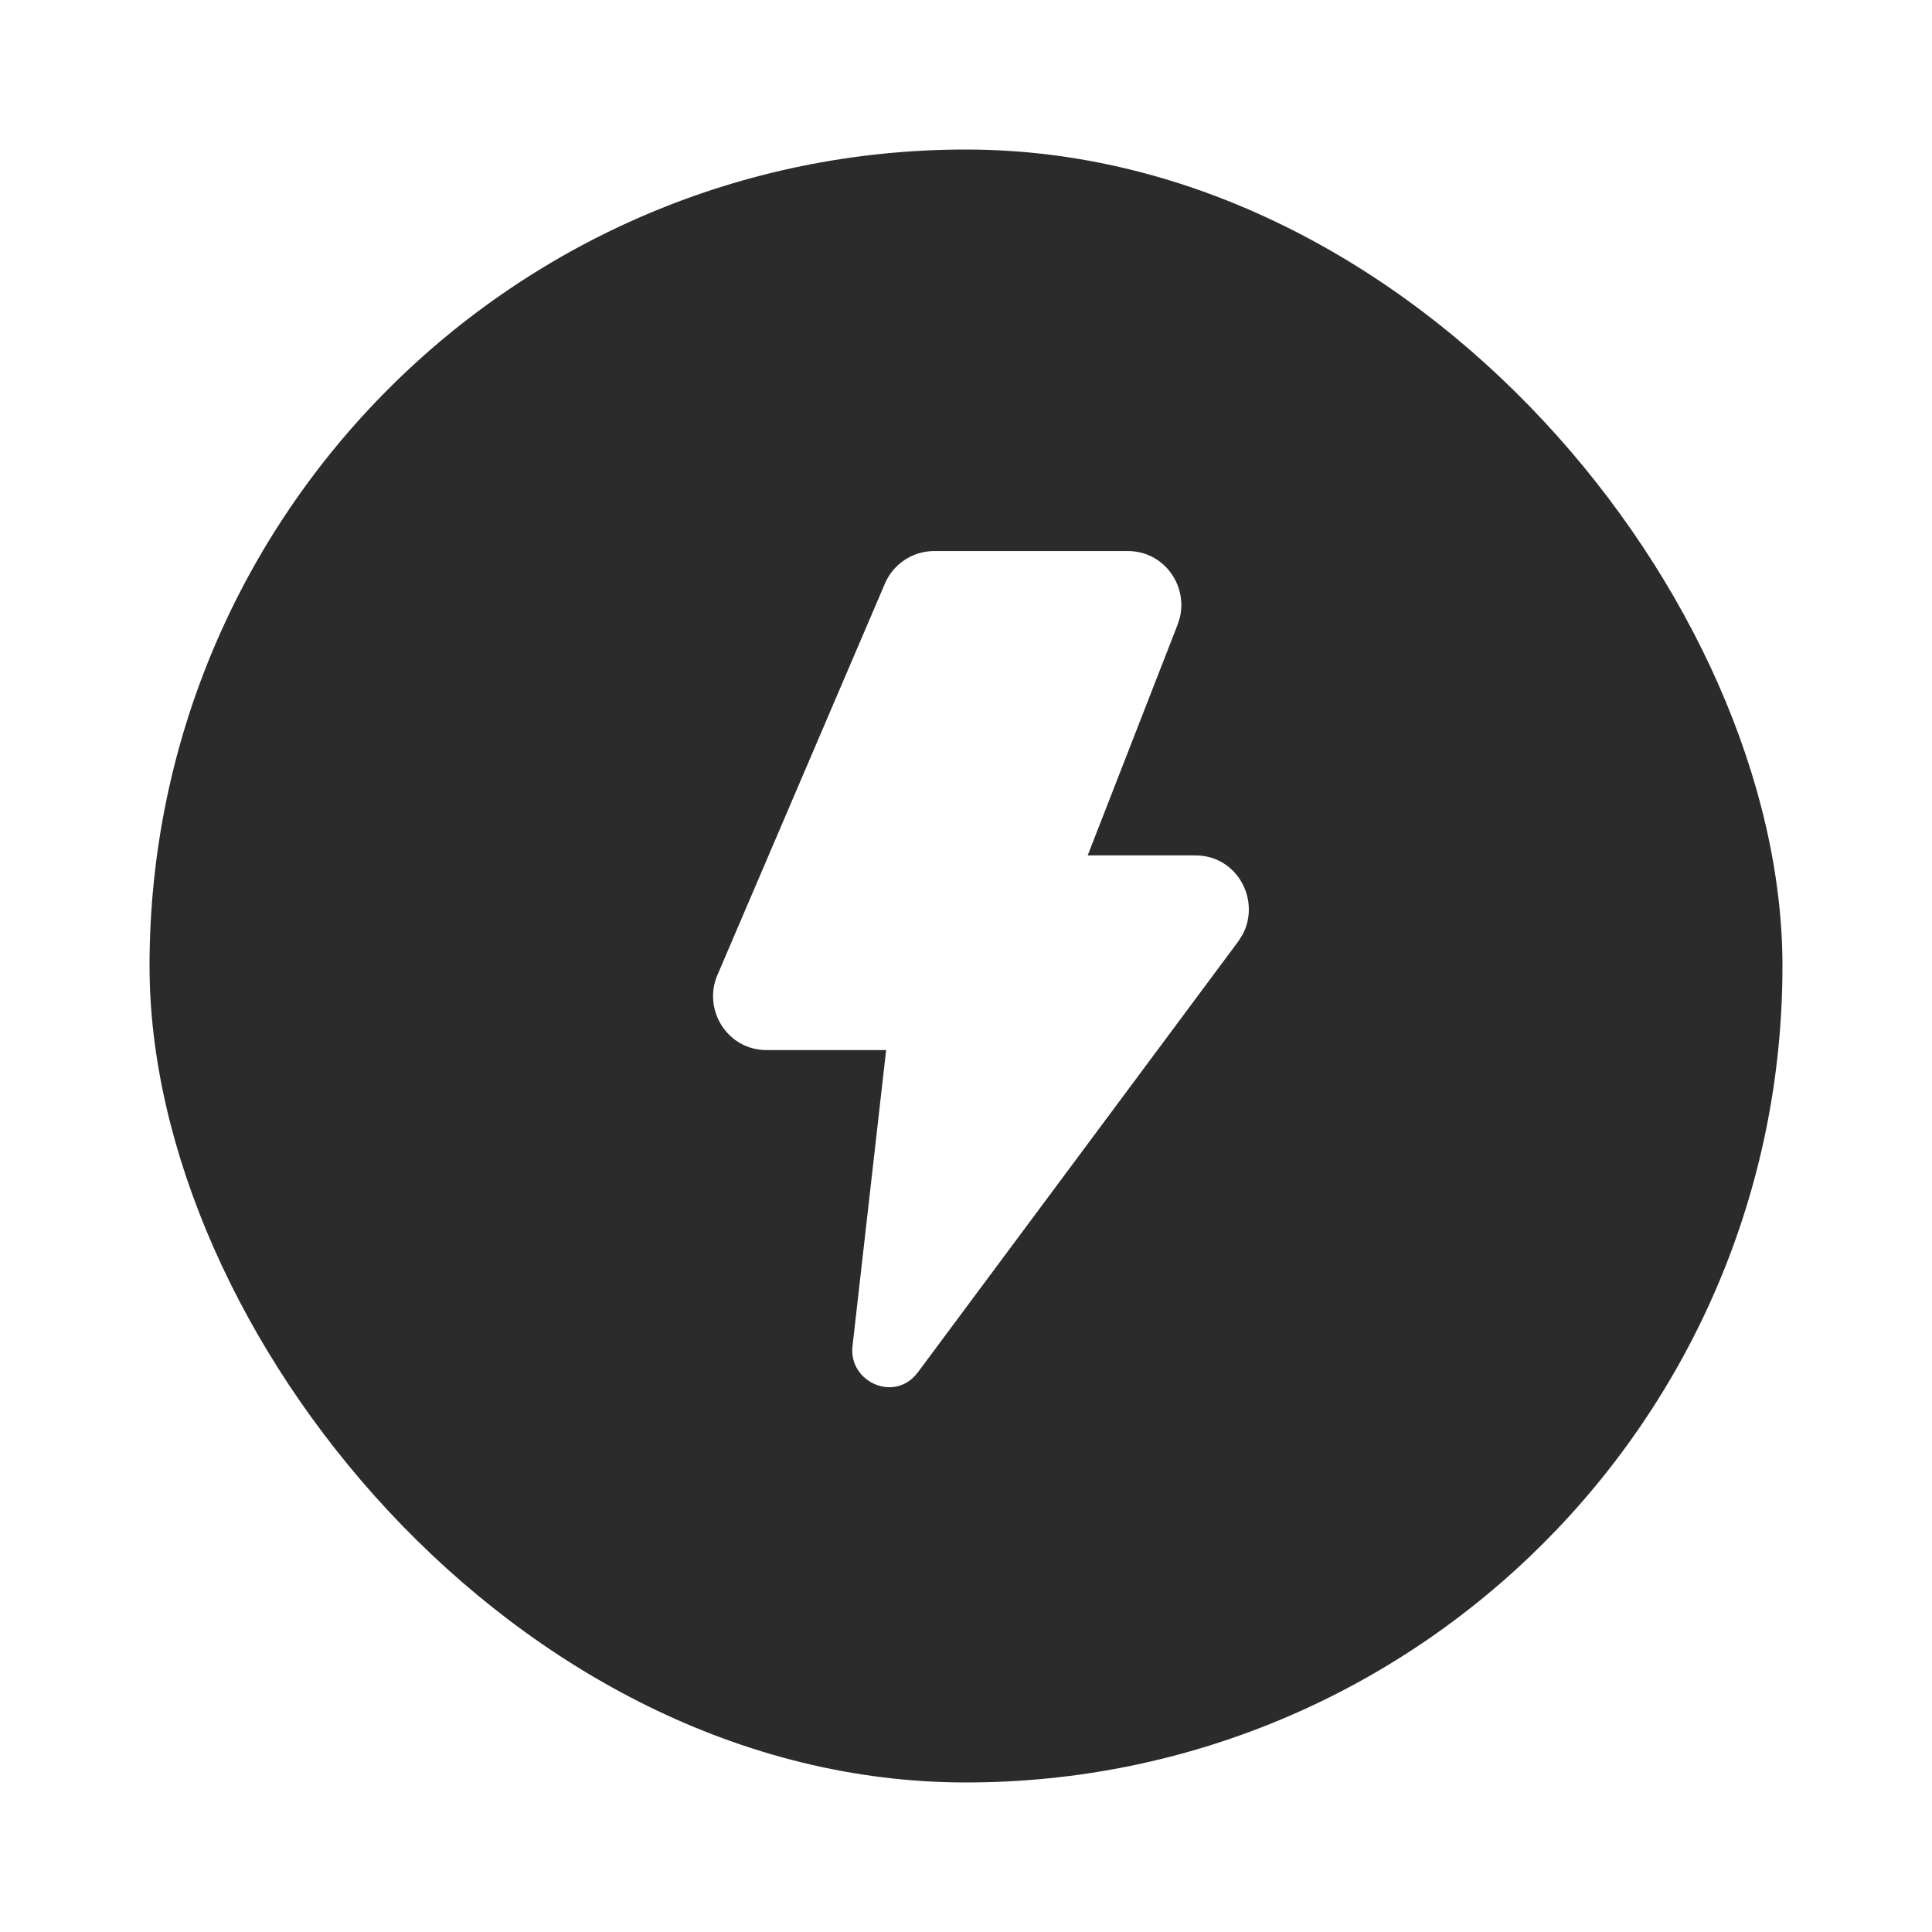
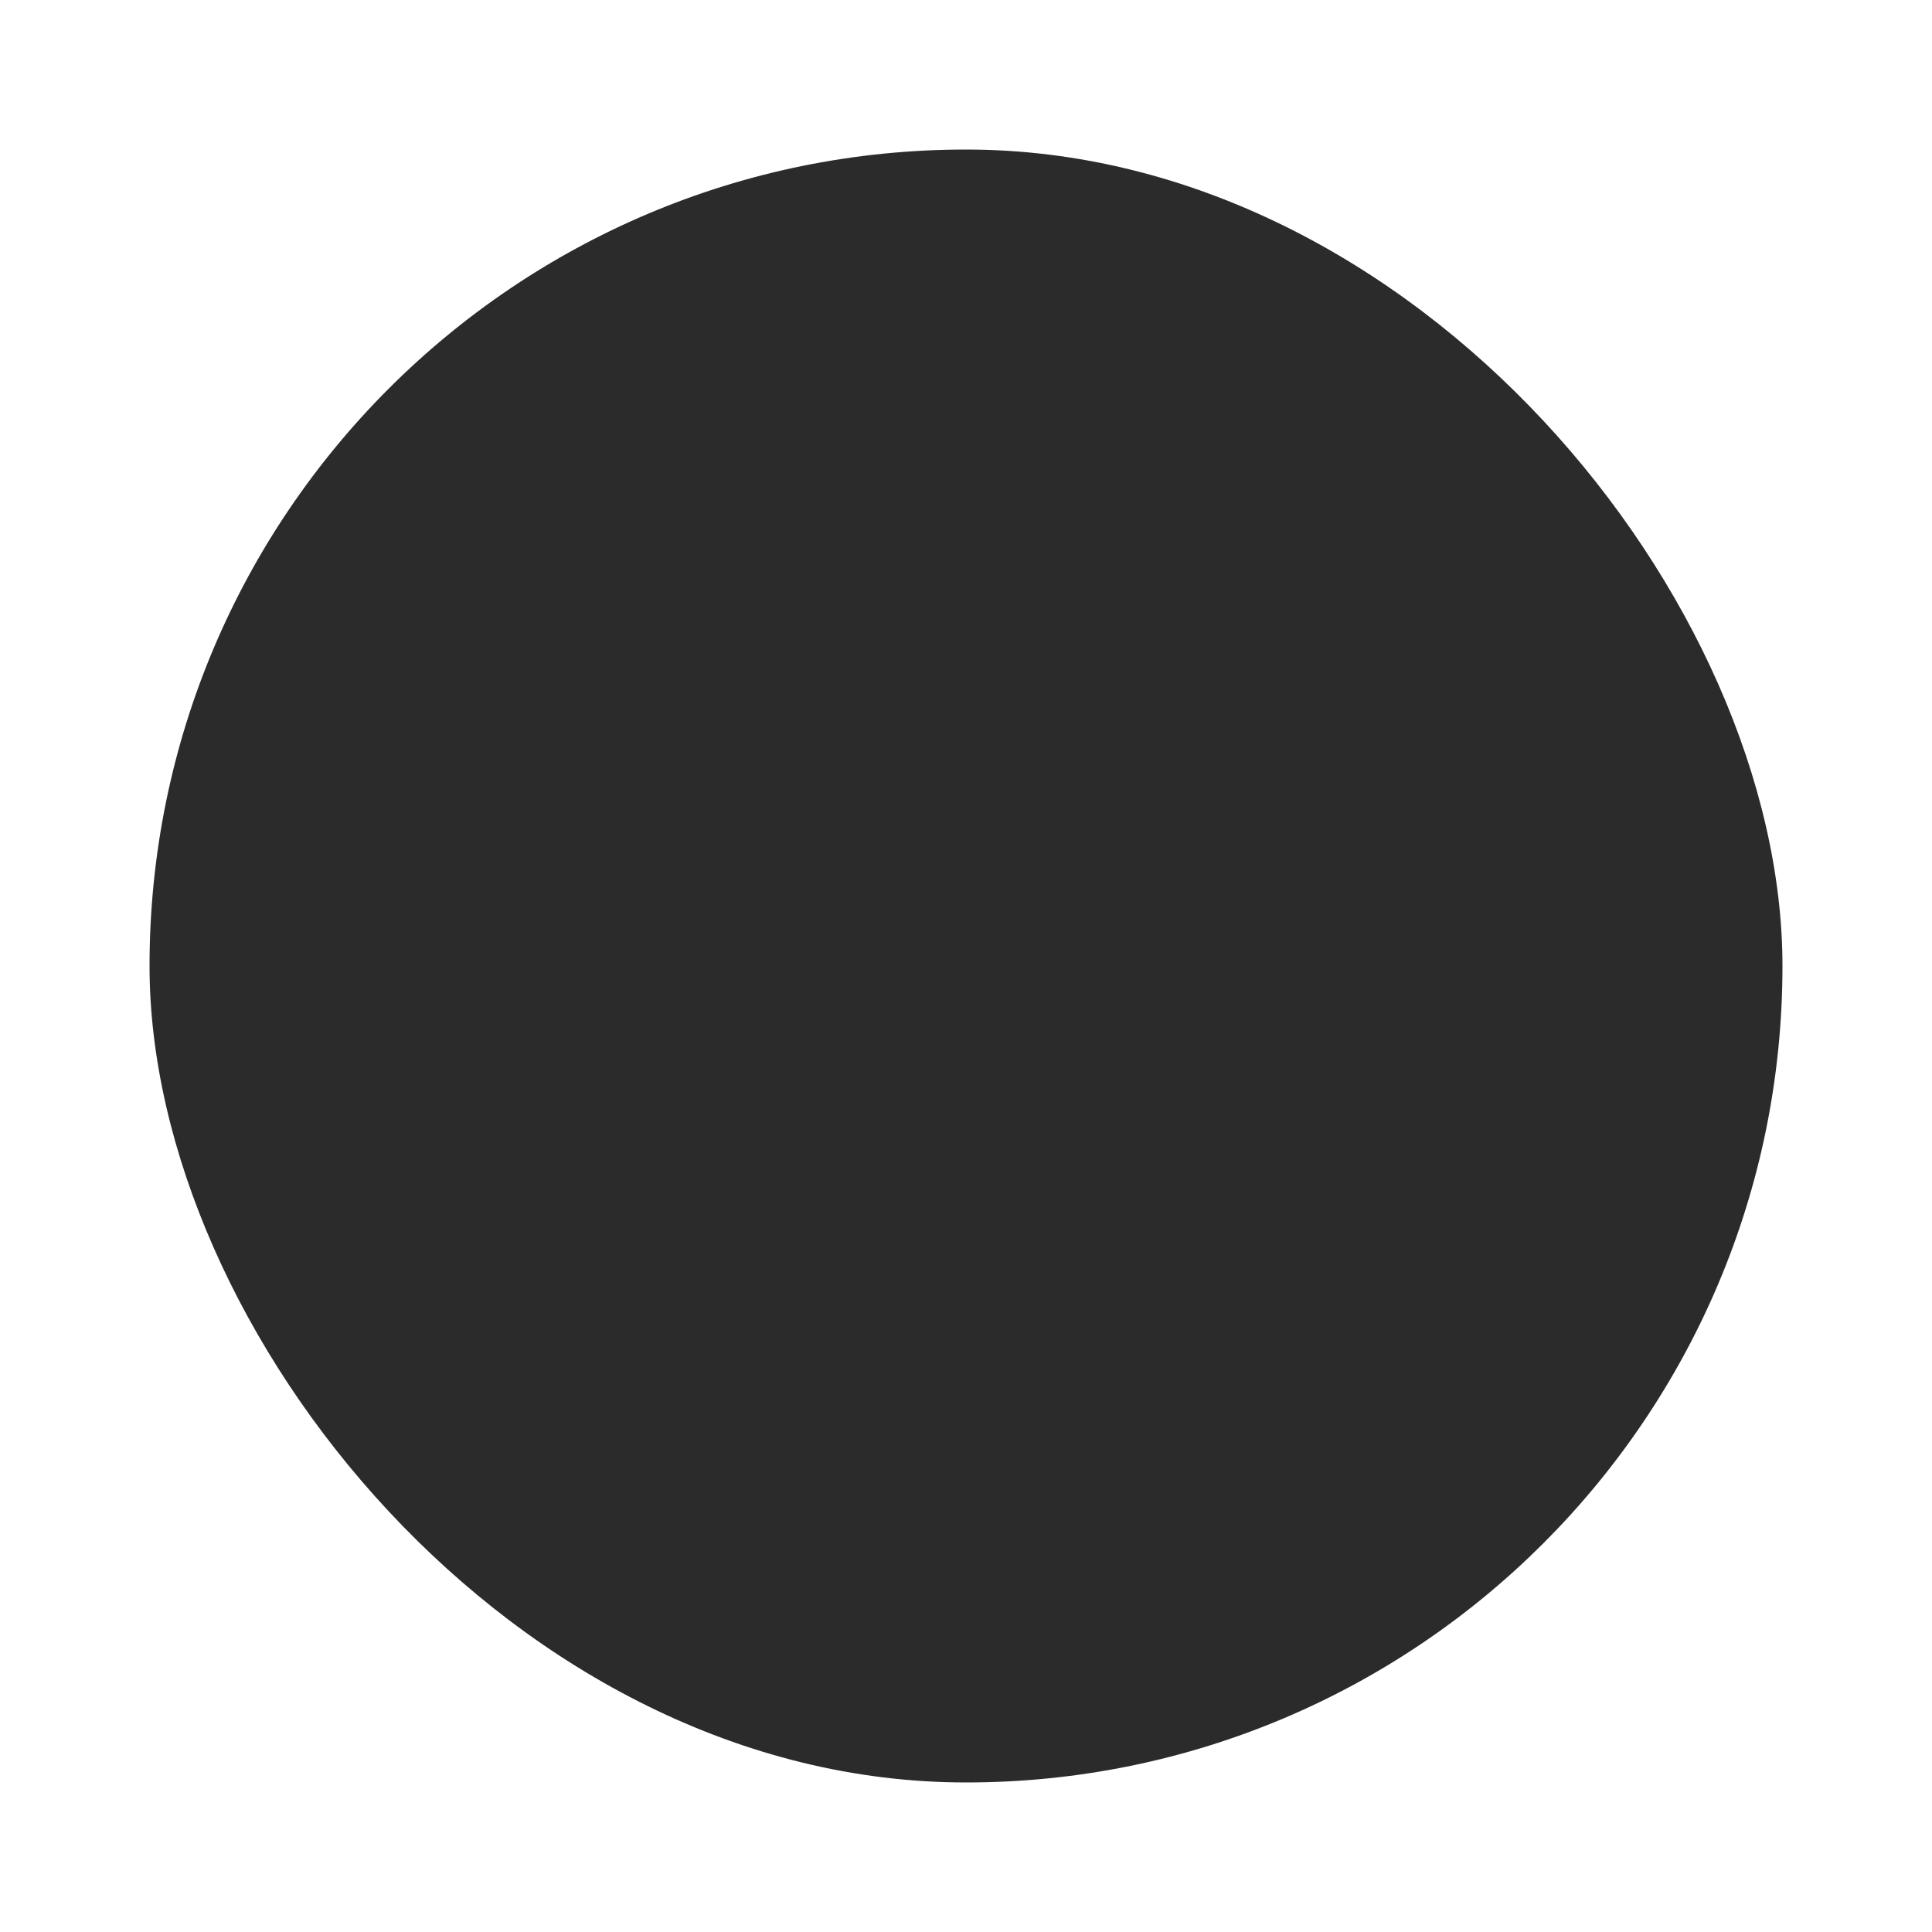
<svg xmlns="http://www.w3.org/2000/svg" width="323" height="323" viewBox="0 0 323 323" fill="none">
  <g filter="url(#filter0_d_20_45)">
    <rect x="25" y="25" width="273" height="273" rx="136.5" fill="#2B2B2B" />
  </g>
  <g clip-path="url(#clip0_20_45)">
-     <path d="M188.546 92.125C194.573 92.125 198.608 97.844 197.232 103.327L196.881 104.423L181.845 143.008H199.834C206.893 143.008 210.813 150.562 207.717 156.295L207 157.413L153.465 229.417C149.595 234.613 141.848 231.022 142.522 225.081L148.148 175.559H128.167C121.667 175.559 117.51 168.937 119.889 163.125L119.925 163.046L147.918 97.629C148.598 96.001 149.744 94.611 151.212 93.632C152.679 92.652 154.403 92.128 156.167 92.125H188.546Z" fill="white" />
-   </g>
+     </g>
  <defs>
    <filter id="filter0_d_20_45" x="0" y="0" width="323" height="323" filterUnits="userSpaceOnUse" color-interpolation-filters="sRGB">
      <feFlood flood-opacity="0" result="BackgroundImageFix" />
      <feColorMatrix in="SourceAlpha" type="matrix" values="0 0 0 0 0 0 0 0 0 0 0 0 0 0 0 0 0 0 127 0" result="hardAlpha" />
      <feMorphology radius="5" operator="dilate" in="SourceAlpha" result="effect1_dropShadow_20_45" />
      <feOffset />
      <feGaussianBlur stdDeviation="10" />
      <feComposite in2="hardAlpha" operator="out" />
      <feColorMatrix type="matrix" values="0 0 0 0 0.922 0 0 0 0 0.541 0 0 0 0 0.416 0 0 0 1 0" />
      <feBlend mode="normal" in2="BackgroundImageFix" result="effect1_dropShadow_20_45" />
      <feBlend mode="normal" in="SourceGraphic" in2="effect1_dropShadow_20_45" result="shape" />
    </filter>
    <clipPath id="clip0_20_45">
-       <rect width="174" height="170" fill="white" transform="translate(77 77)" />
-     </clipPath>
+       </clipPath>
  </defs>
</svg>